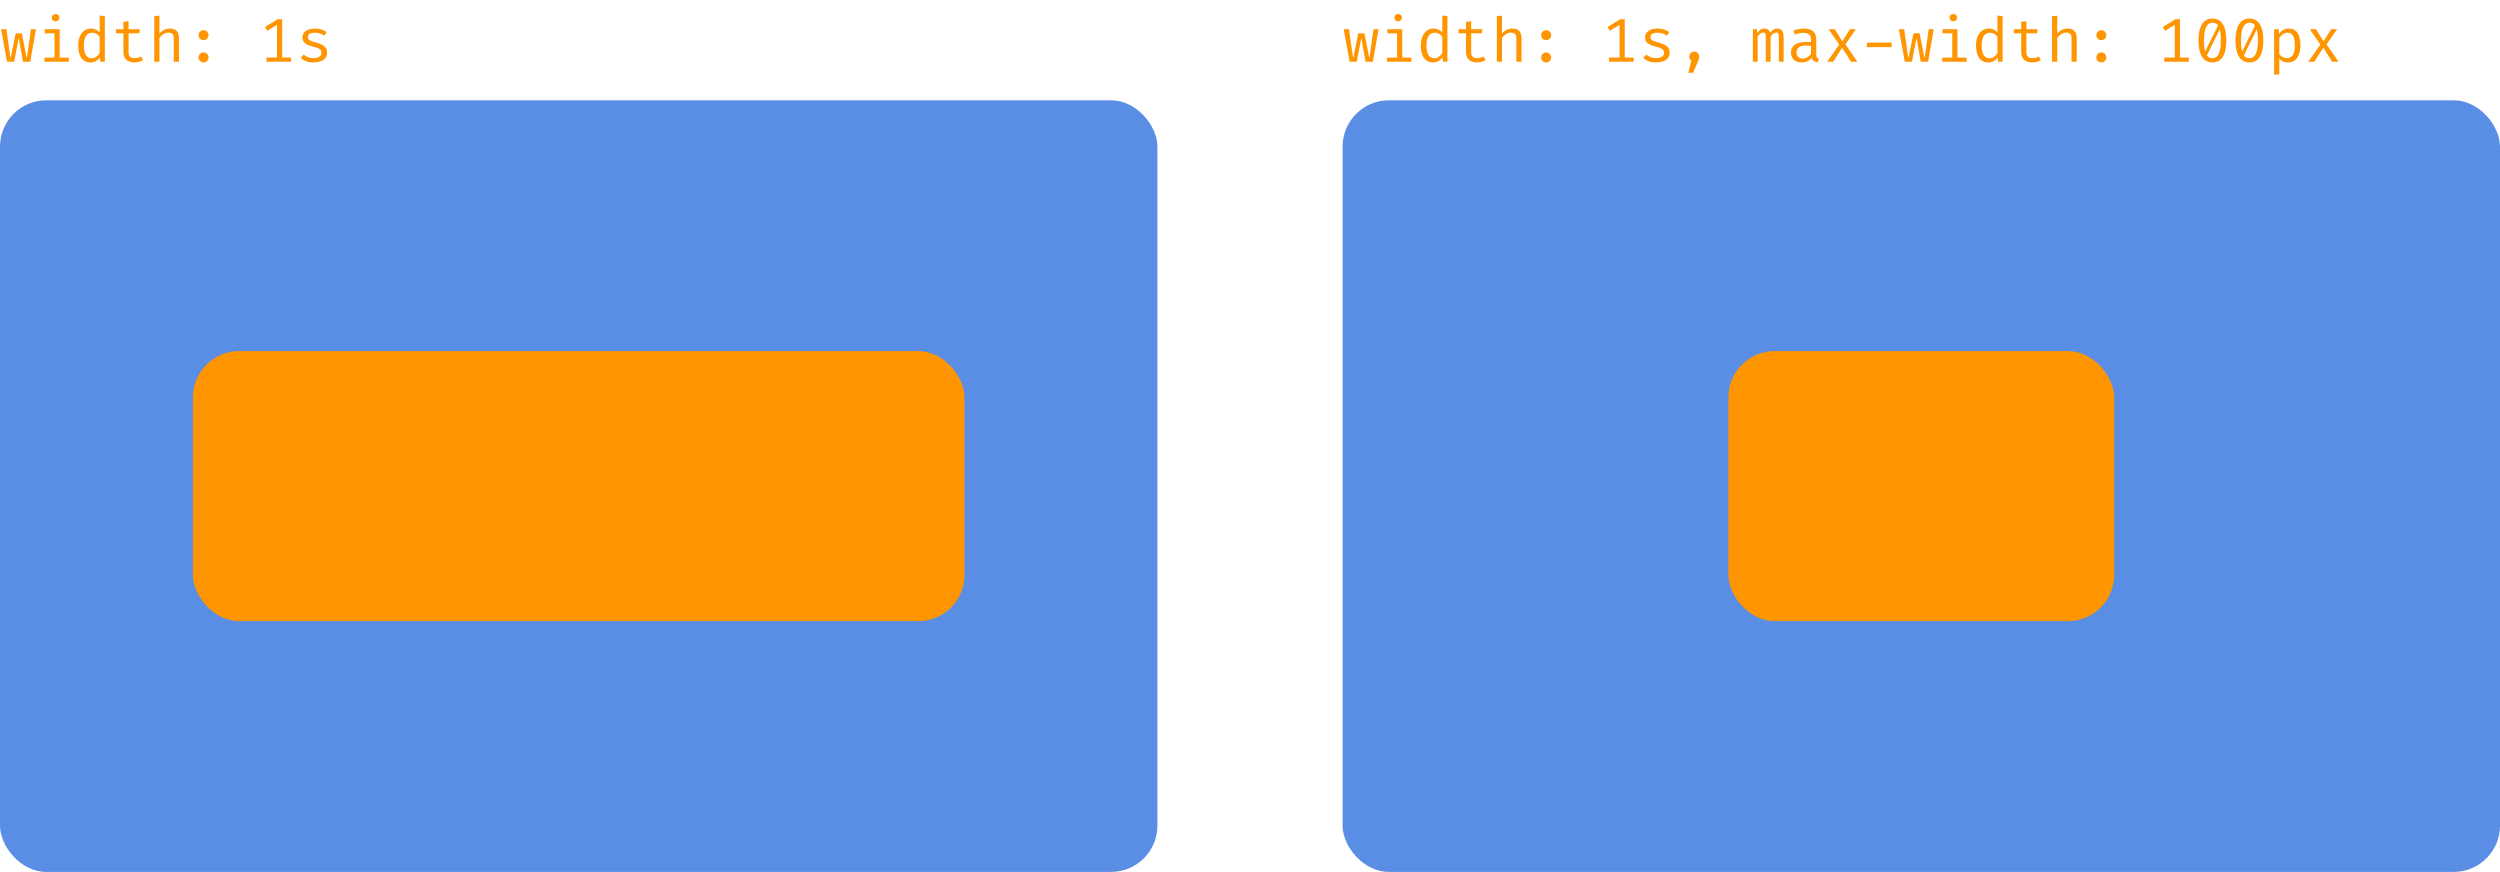
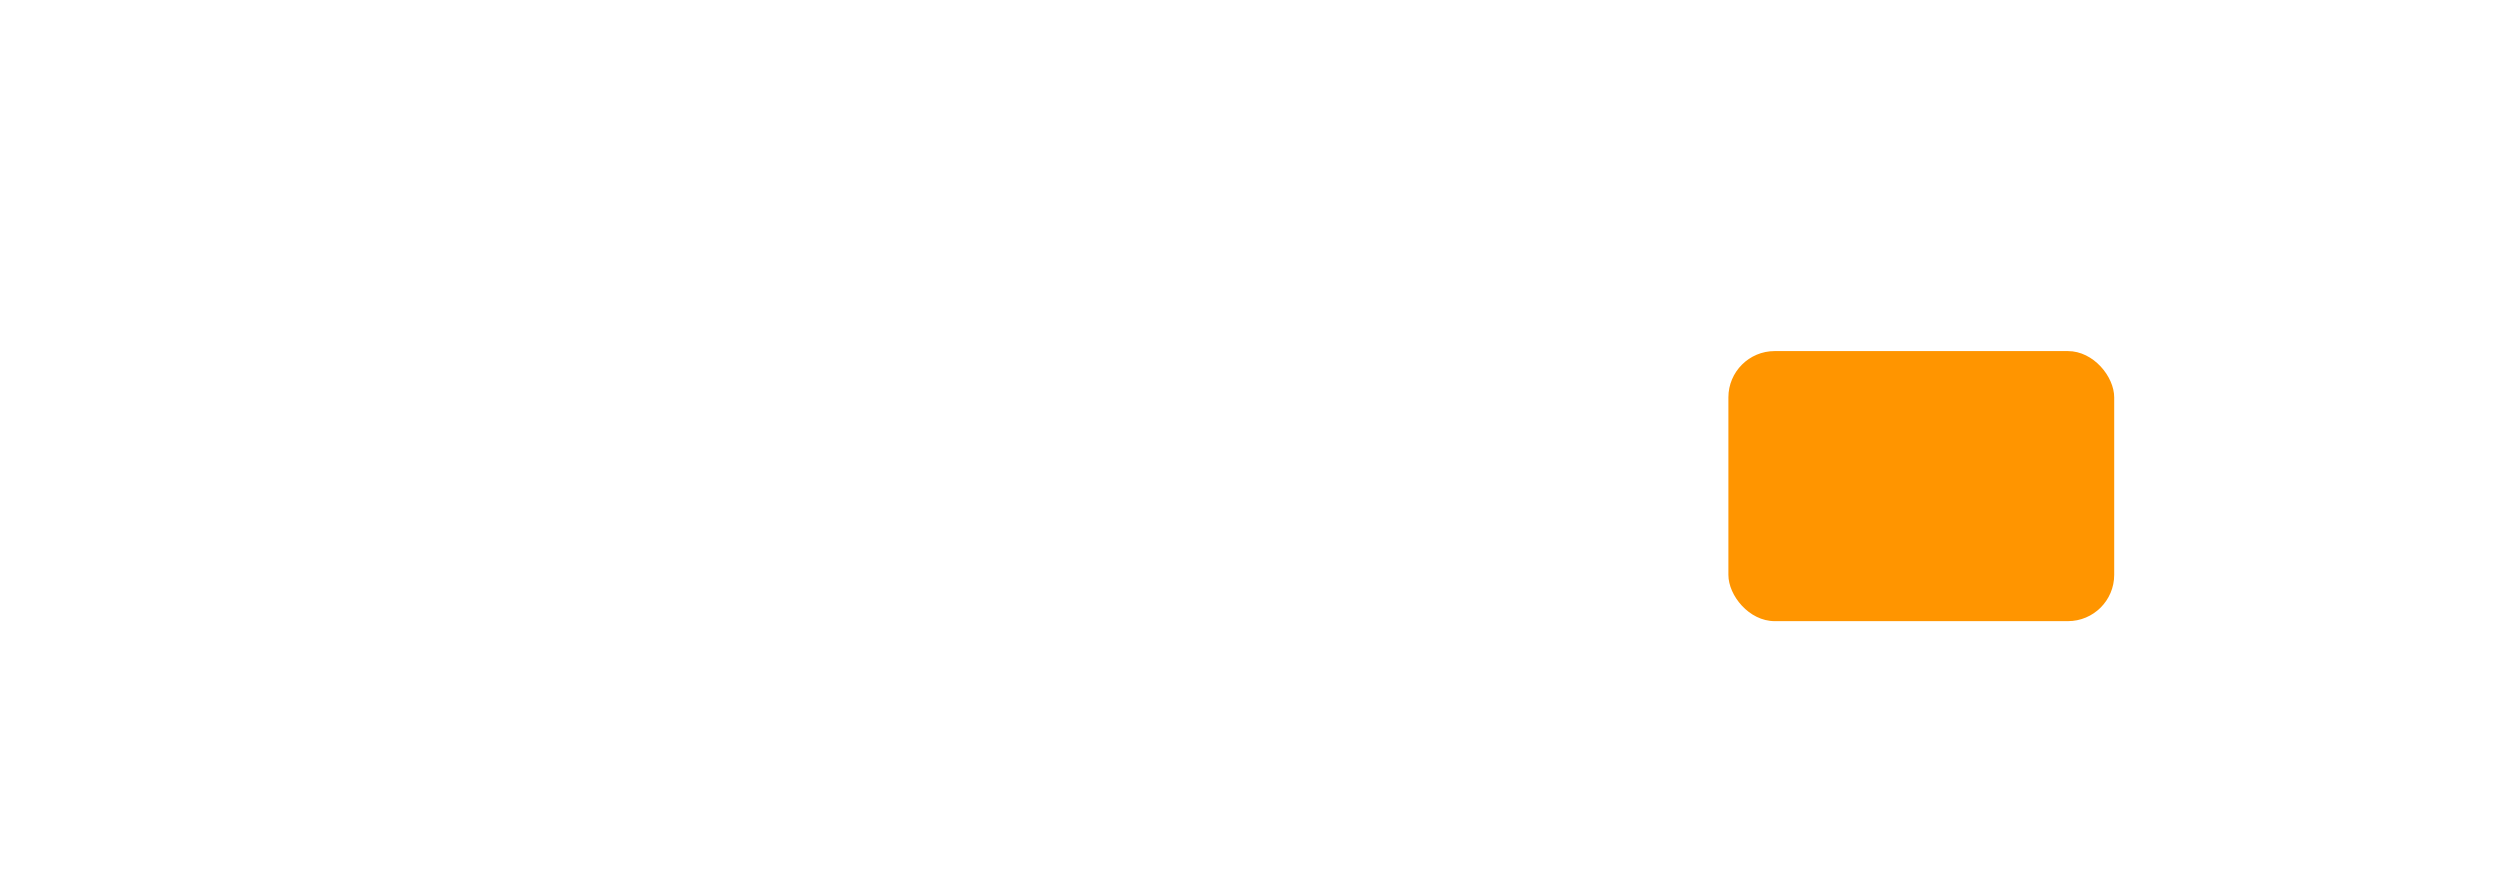
<svg xmlns="http://www.w3.org/2000/svg" width="648" height="226" viewBox="0 0 648 226" fill="none">
-   <rect y="26" width="300" height="200" rx="12" fill="#5A8EE5" />
-   <rect x="50" y="91" width="200" height="70" rx="12" fill="#FF9500" />
-   <path d="M7.848 16H5.944L4.856 9.816L3.672 16H1.816L0.28 7.576H1.656L2.728 15.168L4.072 8.648H5.664L6.936 15.168L8.008 7.576H9.32L7.848 16ZM15.466 7.576V14.936H17.842V16H11.522V14.936H14.122V8.64H11.602V7.576H15.466ZM14.394 3.632C14.692 3.632 14.93 3.723 15.106 3.904C15.287 4.085 15.378 4.307 15.378 4.568C15.378 4.84 15.287 5.069 15.106 5.256C14.93 5.437 14.692 5.528 14.394 5.528C14.111 5.528 13.879 5.437 13.698 5.256C13.516 5.069 13.426 4.84 13.426 4.568C13.426 4.307 13.516 4.085 13.698 3.904C13.879 3.723 14.111 3.632 14.394 3.632ZM25.835 4.016L27.18 4.184V16H26.003L25.875 14.888C25.561 15.336 25.198 15.664 24.788 15.872C24.382 16.08 23.948 16.184 23.483 16.184C22.753 16.184 22.15 16 21.675 15.632C21.201 15.264 20.849 14.752 20.619 14.096C20.39 13.435 20.276 12.669 20.276 11.8C20.276 10.957 20.406 10.205 20.668 9.544C20.929 8.877 21.305 8.355 21.796 7.976C22.291 7.592 22.886 7.4 23.579 7.4C24.065 7.4 24.491 7.485 24.86 7.656C25.227 7.821 25.553 8.067 25.835 8.392V4.016ZM23.931 8.48C23.227 8.48 22.686 8.755 22.308 9.304C21.929 9.853 21.739 10.685 21.739 11.8C21.739 12.525 21.817 13.133 21.971 13.624C22.126 14.115 22.353 14.483 22.651 14.728C22.956 14.973 23.326 15.096 23.764 15.096C24.244 15.096 24.651 14.96 24.988 14.688C25.329 14.416 25.611 14.109 25.835 13.768V9.56C25.606 9.219 25.329 8.955 25.003 8.768C24.678 8.576 24.321 8.48 23.931 8.48ZM37.077 15.576C36.789 15.768 36.44 15.917 36.029 16.024C35.619 16.131 35.216 16.184 34.821 16.184C33.915 16.184 33.216 15.947 32.725 15.472C32.235 14.997 31.989 14.387 31.989 13.64V8.616H30.053V7.576H31.989V5.664L33.333 5.504V7.576H36.245L36.085 8.616H33.333V13.624C33.333 14.093 33.456 14.451 33.701 14.696C33.952 14.941 34.365 15.064 34.941 15.064C35.256 15.064 35.547 15.027 35.813 14.952C36.08 14.877 36.328 14.781 36.557 14.664L37.077 15.576ZM41.327 4.056V8.728C41.658 8.285 42.063 7.955 42.543 7.736C43.028 7.512 43.519 7.4 44.015 7.4C44.836 7.4 45.436 7.619 45.815 8.056C46.194 8.493 46.383 9.101 46.383 9.88V16H45.039V9.912C45.039 9.405 44.922 9.037 44.687 8.808C44.452 8.573 44.084 8.456 43.583 8.456C43.263 8.456 42.959 8.528 42.671 8.672C42.383 8.816 42.124 8.995 41.895 9.208C41.666 9.421 41.476 9.64 41.327 9.864V16H39.983V4.2L41.327 4.056ZM51.465 14.88C51.465 14.533 51.587 14.232 51.833 13.976C52.083 13.72 52.39 13.592 52.753 13.592C53.126 13.592 53.435 13.72 53.681 13.976C53.931 14.232 54.057 14.533 54.057 14.88C54.057 15.243 53.931 15.552 53.681 15.808C53.435 16.059 53.126 16.184 52.753 16.184C52.39 16.184 52.083 16.059 51.833 15.808C51.587 15.552 51.465 15.243 51.465 14.88ZM51.465 9.112C51.465 8.867 51.521 8.648 51.633 8.456C51.745 8.264 51.899 8.112 52.097 8C52.294 7.883 52.513 7.824 52.753 7.824C53.126 7.824 53.435 7.949 53.681 8.2C53.931 8.451 54.057 8.755 54.057 9.112C54.057 9.464 53.931 9.771 53.681 10.032C53.435 10.288 53.126 10.416 52.753 10.416C52.39 10.416 52.083 10.288 51.833 10.032C51.587 9.771 51.465 9.464 51.465 9.112ZM73.132 4.984V15.68H71.788V6.44L69.26 7.976L68.676 7.016L71.956 4.984H73.132ZM75.436 14.904V16H69.076V14.904H75.436ZM81.222 15.072C81.867 15.072 82.377 14.952 82.75 14.712C83.129 14.467 83.318 14.141 83.318 13.736C83.318 13.48 83.27 13.259 83.174 13.072C83.083 12.885 82.894 12.717 82.606 12.568C82.318 12.419 81.875 12.269 81.278 12.12C80.697 11.976 80.19 11.811 79.758 11.624C79.331 11.432 78.998 11.184 78.758 10.88C78.523 10.576 78.406 10.181 78.406 9.696C78.406 9.221 78.539 8.813 78.806 8.472C79.078 8.125 79.454 7.861 79.934 7.68C80.414 7.493 80.971 7.4 81.606 7.4C82.283 7.4 82.873 7.491 83.374 7.672C83.881 7.848 84.31 8.067 84.662 8.328L84.07 9.24C83.75 9.021 83.398 8.843 83.014 8.704C82.63 8.56 82.166 8.488 81.622 8.488C80.961 8.488 80.491 8.592 80.214 8.8C79.937 9.003 79.798 9.267 79.798 9.592C79.798 9.837 79.865 10.043 79.998 10.208C80.137 10.368 80.369 10.515 80.694 10.648C81.019 10.776 81.467 10.917 82.038 11.072C82.587 11.216 83.065 11.389 83.47 11.592C83.881 11.795 84.201 12.061 84.43 12.392C84.659 12.723 84.774 13.149 84.774 13.672C84.774 14.269 84.603 14.755 84.262 15.128C83.921 15.496 83.478 15.765 82.934 15.936C82.395 16.101 81.825 16.184 81.222 16.184C80.459 16.184 79.809 16.075 79.27 15.856C78.737 15.632 78.289 15.363 77.926 15.048L78.694 14.16C79.025 14.432 79.403 14.653 79.83 14.824C80.262 14.989 80.726 15.072 81.222 15.072Z" fill="#FF9500" />
-   <rect x="348" y="26" width="300" height="200" rx="12" fill="#5A8EE5" />
  <rect x="448" y="91" width="100" height="70" rx="12" fill="#FF9500" />
-   <path d="M355.848 16H353.944L352.856 9.816L351.672 16H349.816L348.28 7.576H349.656L350.728 15.168L352.072 8.648H353.664L354.936 15.168L356.008 7.576H357.32L355.848 16ZM363.466 7.576V14.936H365.842V16H359.522V14.936H362.122V8.64H359.602V7.576H363.466ZM362.394 3.632C362.692 3.632 362.93 3.723 363.106 3.904C363.287 4.085 363.378 4.307 363.378 4.568C363.378 4.84 363.287 5.069 363.106 5.256C362.93 5.437 362.692 5.528 362.394 5.528C362.111 5.528 361.879 5.437 361.698 5.256C361.516 5.069 361.426 4.84 361.426 4.568C361.426 4.307 361.516 4.085 361.698 3.904C361.879 3.723 362.111 3.632 362.394 3.632ZM373.836 4.016L375.18 4.184V16H374.004L373.876 14.888C373.561 15.336 373.198 15.664 372.788 15.872C372.382 16.08 371.948 16.184 371.484 16.184C370.753 16.184 370.15 16 369.676 15.632C369.201 15.264 368.849 14.752 368.62 14.096C368.39 13.435 368.276 12.669 368.276 11.8C368.276 10.957 368.406 10.205 368.668 9.544C368.929 8.877 369.305 8.355 369.796 7.976C370.292 7.592 370.886 7.4 371.58 7.4C372.065 7.4 372.492 7.485 372.86 7.656C373.228 7.821 373.553 8.067 373.836 8.392V4.016ZM371.932 8.48C371.228 8.48 370.686 8.755 370.308 9.304C369.929 9.853 369.74 10.685 369.74 11.8C369.74 12.525 369.817 13.133 369.972 13.624C370.126 14.115 370.353 14.483 370.652 14.728C370.956 14.973 371.326 15.096 371.764 15.096C372.244 15.096 372.652 14.96 372.988 14.688C373.329 14.416 373.612 14.109 373.836 13.768V9.56C373.606 9.219 373.329 8.955 373.004 8.768C372.678 8.576 372.321 8.48 371.932 8.48ZM385.077 15.576C384.789 15.768 384.44 15.917 384.029 16.024C383.619 16.131 383.216 16.184 382.821 16.184C381.915 16.184 381.216 15.947 380.725 15.472C380.235 14.997 379.989 14.387 379.989 13.64V8.616H378.053V7.576H379.989V5.664L381.333 5.504V7.576H384.245L384.085 8.616H381.333V13.624C381.333 14.093 381.456 14.451 381.701 14.696C381.952 14.941 382.365 15.064 382.941 15.064C383.256 15.064 383.547 15.027 383.813 14.952C384.08 14.877 384.328 14.781 384.557 14.664L385.077 15.576ZM389.327 4.056V8.728C389.658 8.285 390.063 7.955 390.543 7.736C391.028 7.512 391.519 7.4 392.015 7.4C392.836 7.4 393.436 7.619 393.815 8.056C394.194 8.493 394.383 9.101 394.383 9.88V16H393.039V9.912C393.039 9.405 392.922 9.037 392.687 8.808C392.452 8.573 392.084 8.456 391.583 8.456C391.263 8.456 390.959 8.528 390.671 8.672C390.383 8.816 390.124 8.995 389.895 9.208C389.666 9.421 389.476 9.64 389.327 9.864V16H387.983V4.2L389.327 4.056ZM399.465 14.88C399.465 14.533 399.587 14.232 399.833 13.976C400.083 13.72 400.39 13.592 400.753 13.592C401.126 13.592 401.435 13.72 401.681 13.976C401.931 14.232 402.057 14.533 402.057 14.88C402.057 15.243 401.931 15.552 401.681 15.808C401.435 16.059 401.126 16.184 400.753 16.184C400.39 16.184 400.083 16.059 399.833 15.808C399.587 15.552 399.465 15.243 399.465 14.88ZM399.465 9.112C399.465 8.867 399.521 8.648 399.633 8.456C399.745 8.264 399.899 8.112 400.097 8C400.294 7.883 400.513 7.824 400.753 7.824C401.126 7.824 401.435 7.949 401.681 8.2C401.931 8.451 402.057 8.755 402.057 9.112C402.057 9.464 401.931 9.771 401.681 10.032C401.435 10.288 401.126 10.416 400.753 10.416C400.39 10.416 400.083 10.288 399.833 10.032C399.587 9.771 399.465 9.464 399.465 9.112ZM421.132 4.984V15.68H419.788V6.44L417.26 7.976L416.676 7.016L419.956 4.984H421.132ZM423.436 14.904V16H417.076V14.904H423.436ZM429.222 15.072C429.867 15.072 430.377 14.952 430.75 14.712C431.129 14.467 431.318 14.141 431.318 13.736C431.318 13.48 431.27 13.259 431.174 13.072C431.083 12.885 430.894 12.717 430.606 12.568C430.318 12.419 429.875 12.269 429.278 12.12C428.697 11.976 428.19 11.811 427.758 11.624C427.331 11.432 426.998 11.184 426.758 10.88C426.523 10.576 426.406 10.181 426.406 9.696C426.406 9.221 426.539 8.813 426.806 8.472C427.078 8.125 427.454 7.861 427.934 7.68C428.414 7.493 428.971 7.4 429.606 7.4C430.283 7.4 430.873 7.491 431.374 7.672C431.881 7.848 432.31 8.067 432.662 8.328L432.07 9.24C431.75 9.021 431.398 8.843 431.014 8.704C430.63 8.56 430.166 8.488 429.622 8.488C428.961 8.488 428.491 8.592 428.214 8.8C427.937 9.003 427.798 9.267 427.798 9.592C427.798 9.837 427.865 10.043 427.998 10.208C428.137 10.368 428.369 10.515 428.694 10.648C429.019 10.776 429.467 10.917 430.038 11.072C430.587 11.216 431.065 11.389 431.47 11.592C431.881 11.795 432.201 12.061 432.43 12.392C432.659 12.723 432.774 13.149 432.774 13.672C432.774 14.269 432.603 14.755 432.262 15.128C431.921 15.496 431.478 15.765 430.934 15.936C430.395 16.101 429.825 16.184 429.222 16.184C428.459 16.184 427.809 16.075 427.27 15.856C426.737 15.632 426.289 15.363 425.926 15.048L426.694 14.16C427.025 14.432 427.403 14.653 427.83 14.824C428.262 14.989 428.726 15.072 429.222 15.072ZM439.144 13.368C439.512 13.368 439.818 13.493 440.064 13.744C440.314 13.995 440.44 14.296 440.44 14.648C440.44 14.84 440.416 15.035 440.368 15.232C440.325 15.429 440.245 15.653 440.128 15.904L438.832 18.872H437.616L438.384 15.712C438.224 15.595 438.096 15.443 438 15.256C437.909 15.064 437.864 14.861 437.864 14.648C437.864 14.291 437.986 13.989 438.232 13.744C438.477 13.493 438.781 13.368 439.144 13.368ZM460.691 7.4C460.963 7.4 461.222 7.459 461.467 7.576C461.718 7.693 461.923 7.92 462.083 8.256C462.243 8.592 462.323 9.083 462.323 9.728V16H461.075V9.944C461.075 9.416 461.043 9.035 460.979 8.8C460.915 8.565 460.731 8.448 460.427 8.448C460.177 8.448 459.926 8.528 459.675 8.688C459.43 8.843 459.19 9.099 458.955 9.456V16H457.699V9.944C457.699 9.416 457.667 9.035 457.603 8.8C457.539 8.565 457.355 8.448 457.051 8.448C456.79 8.448 456.537 8.528 456.291 8.688C456.051 8.843 455.814 9.099 455.579 9.456V16H454.339V7.576H455.395L455.475 8.552C455.705 8.227 455.961 7.955 456.243 7.736C456.531 7.512 456.886 7.4 457.307 7.4C457.627 7.4 457.929 7.477 458.211 7.632C458.494 7.781 458.702 8.075 458.835 8.512C459.065 8.181 459.323 7.915 459.611 7.712C459.899 7.504 460.259 7.4 460.691 7.4ZM470.765 14.16C470.765 14.496 470.821 14.741 470.933 14.896C471.045 15.051 471.218 15.165 471.453 15.24L471.125 16.184C470.762 16.136 470.445 16.021 470.173 15.84C469.901 15.653 469.704 15.373 469.581 15C469.277 15.389 468.898 15.685 468.445 15.888C467.992 16.085 467.49 16.184 466.941 16.184C466.098 16.184 465.434 15.947 464.949 15.472C464.464 14.997 464.221 14.368 464.221 13.584C464.221 12.715 464.56 12.048 465.237 11.584C465.914 11.12 466.893 10.888 468.173 10.888H469.413V10.184C469.413 9.576 469.234 9.147 468.877 8.896C468.525 8.64 468.034 8.512 467.405 8.512C467.128 8.512 466.802 8.547 466.429 8.616C466.056 8.68 465.65 8.789 465.213 8.944L464.861 7.928C465.378 7.736 465.864 7.6 466.317 7.52C466.77 7.44 467.202 7.4 467.613 7.4C468.664 7.4 469.45 7.645 469.973 8.136C470.501 8.621 470.765 9.283 470.765 10.12V14.16ZM467.285 15.16C467.701 15.16 468.098 15.056 468.477 14.848C468.856 14.635 469.168 14.341 469.413 13.968V11.8H468.197C467.269 11.8 466.613 11.96 466.229 12.28C465.85 12.6 465.661 13.029 465.661 13.568C465.661 14.091 465.794 14.488 466.061 14.76C466.333 15.027 466.741 15.16 467.285 15.16ZM475.143 16H473.607L476.719 11.552L473.991 7.576H475.583L477.535 10.712L479.511 7.576H481.047L478.327 11.496L481.431 16H479.783L477.479 12.384L475.143 16ZM483.905 12.216V11.048H490.321V12.216H483.905ZM499.754 16H497.85L496.762 9.816L495.578 16H493.722L492.186 7.576H493.562L494.634 15.168L495.978 8.648H497.57L498.842 15.168L499.914 7.576H501.226L499.754 16ZM507.372 7.576V14.936H509.748V16H503.428V14.936H506.028V8.64H503.508V7.576H507.372ZM506.3 3.632C506.599 3.632 506.836 3.723 507.012 3.904C507.193 4.085 507.284 4.307 507.284 4.568C507.284 4.84 507.193 5.069 507.012 5.256C506.836 5.437 506.599 5.528 506.3 5.528C506.017 5.528 505.785 5.437 505.604 5.256C505.423 5.069 505.332 4.84 505.332 4.568C505.332 4.307 505.423 4.085 505.604 3.904C505.785 3.723 506.017 3.632 506.3 3.632ZM517.742 4.016L519.086 4.184V16H517.91L517.782 14.888C517.467 15.336 517.104 15.664 516.694 15.872C516.288 16.08 515.854 16.184 515.39 16.184C514.659 16.184 514.056 16 513.582 15.632C513.107 15.264 512.755 14.752 512.526 14.096C512.296 13.435 512.182 12.669 512.182 11.8C512.182 10.957 512.312 10.205 512.574 9.544C512.835 8.877 513.211 8.355 513.702 7.976C514.198 7.592 514.792 7.4 515.486 7.4C515.971 7.4 516.398 7.485 516.766 7.656C517.134 7.821 517.459 8.067 517.742 8.392V4.016ZM515.838 8.48C515.134 8.48 514.592 8.755 514.214 9.304C513.835 9.853 513.646 10.685 513.646 11.8C513.646 12.525 513.723 13.133 513.878 13.624C514.032 14.115 514.259 14.483 514.558 14.728C514.862 14.973 515.232 15.096 515.67 15.096C516.15 15.096 516.558 14.96 516.894 14.688C517.235 14.416 517.518 14.109 517.742 13.768V9.56C517.512 9.219 517.235 8.955 516.91 8.768C516.584 8.576 516.227 8.48 515.838 8.48ZM528.984 15.576C528.696 15.768 528.346 15.917 527.936 16.024C527.525 16.131 527.122 16.184 526.728 16.184C525.821 16.184 525.122 15.947 524.632 15.472C524.141 14.997 523.896 14.387 523.896 13.64V8.616H521.96V7.576H523.896V5.664L525.24 5.504V7.576H528.152L527.992 8.616H525.24V13.624C525.24 14.093 525.362 14.451 525.608 14.696C525.858 14.941 526.272 15.064 526.848 15.064C527.162 15.064 527.453 15.027 527.72 14.952C527.986 14.877 528.234 14.781 528.464 14.664L528.984 15.576ZM533.233 4.056V8.728C533.564 8.285 533.969 7.955 534.449 7.736C534.935 7.512 535.425 7.4 535.921 7.4C536.743 7.4 537.343 7.619 537.721 8.056C538.1 8.493 538.289 9.101 538.289 9.88V16H536.945V9.912C536.945 9.405 536.828 9.037 536.593 8.808C536.359 8.573 535.991 8.456 535.489 8.456C535.169 8.456 534.865 8.528 534.577 8.672C534.289 8.816 534.031 8.995 533.801 9.208C533.572 9.421 533.383 9.64 533.233 9.864V16H531.889V4.2L533.233 4.056ZM543.371 14.88C543.371 14.533 543.494 14.232 543.739 13.976C543.99 13.72 544.296 13.592 544.659 13.592C545.032 13.592 545.342 13.72 545.587 13.976C545.838 14.232 545.963 14.533 545.963 14.88C545.963 15.243 545.838 15.552 545.587 15.808C545.342 16.059 545.032 16.184 544.659 16.184C544.296 16.184 543.99 16.059 543.739 15.808C543.494 15.552 543.371 15.243 543.371 14.88ZM543.371 9.112C543.371 8.867 543.427 8.648 543.539 8.456C543.651 8.264 543.806 8.112 544.003 8C544.2 7.883 544.419 7.824 544.659 7.824C545.032 7.824 545.342 7.949 545.587 8.2C545.838 8.451 545.963 8.755 545.963 9.112C545.963 9.464 545.838 9.771 545.587 10.032C545.342 10.288 545.032 10.416 544.659 10.416C544.296 10.416 543.99 10.288 543.739 10.032C543.494 9.771 543.371 9.464 543.371 9.112ZM565.039 4.984V15.68H563.695V6.44L561.167 7.976L560.583 7.016L563.863 4.984H565.039ZM567.343 14.904V16H560.983V14.904H567.343ZM573.456 4.808C574.646 4.808 575.544 5.299 576.152 6.28C576.76 7.261 577.064 8.664 577.064 10.488C577.064 12.317 576.76 13.725 576.152 14.712C575.544 15.693 574.646 16.184 573.456 16.184C572.272 16.184 571.374 15.693 570.76 14.712C570.152 13.725 569.848 12.317 569.848 10.488C569.848 8.664 570.152 7.261 570.76 6.28C571.374 5.299 572.272 4.808 573.456 4.808ZM573.456 5.888C572.779 5.888 572.246 6.248 571.856 6.968C571.467 7.683 571.272 8.856 571.272 10.488C571.272 11.315 571.315 12.021 571.4 12.608C571.486 13.195 571.616 13.672 571.792 14.04C571.974 14.403 572.2 14.669 572.472 14.84C572.75 15.011 573.078 15.096 573.456 15.096C573.915 15.096 574.307 14.939 574.632 14.624C574.963 14.309 575.214 13.813 575.384 13.136C575.56 12.453 575.648 11.571 575.648 10.488C575.648 9.389 575.571 8.501 575.416 7.824C575.267 7.147 575.03 6.656 574.704 6.352C574.384 6.043 573.968 5.888 573.456 5.888ZM575.08 6.28L575.432 7.456L571.928 14.552L571.432 13.616L575.08 6.28ZM583.05 4.808C584.239 4.808 585.138 5.299 585.746 6.28C586.354 7.261 586.658 8.664 586.658 10.488C586.658 12.317 586.354 13.725 585.746 14.712C585.138 15.693 584.239 16.184 583.05 16.184C581.866 16.184 580.967 15.693 580.354 14.712C579.746 13.725 579.442 12.317 579.442 10.488C579.442 8.664 579.746 7.261 580.354 6.28C580.967 5.299 581.866 4.808 583.05 4.808ZM583.05 5.888C582.373 5.888 581.839 6.248 581.45 6.968C581.061 7.683 580.866 8.856 580.866 10.488C580.866 11.315 580.909 12.021 580.994 12.608C581.079 13.195 581.21 13.672 581.386 14.04C581.567 14.403 581.794 14.669 582.066 14.84C582.343 15.011 582.671 15.096 583.05 15.096C583.509 15.096 583.901 14.939 584.226 14.624C584.557 14.309 584.807 13.813 584.978 13.136C585.154 12.453 585.242 11.571 585.242 10.488C585.242 9.389 585.165 8.501 585.01 7.824C584.861 7.147 584.623 6.656 584.298 6.352C583.978 6.043 583.562 5.888 583.05 5.888ZM584.674 6.28L585.026 7.456L581.522 14.552L581.026 13.616L584.674 6.28ZM593.22 7.4C593.966 7.4 594.561 7.581 595.004 7.944C595.452 8.307 595.774 8.819 595.972 9.48C596.169 10.136 596.268 10.904 596.268 11.784C596.268 12.632 596.148 13.389 595.908 14.056C595.673 14.717 595.316 15.237 594.836 15.616C594.356 15.995 593.75 16.184 593.02 16.184C592.097 16.184 591.356 15.859 590.796 15.208V19.224L589.452 19.392V7.576H590.596L590.708 8.752C591.017 8.32 591.385 7.987 591.812 7.752C592.244 7.517 592.713 7.4 593.22 7.4ZM592.9 8.48C592.436 8.48 592.025 8.621 591.668 8.904C591.316 9.181 591.025 9.491 590.796 9.832V14.008C591.014 14.333 591.289 14.592 591.62 14.784C591.956 14.971 592.324 15.064 592.724 15.064C593.422 15.064 593.948 14.797 594.3 14.264C594.652 13.731 594.828 12.901 594.828 11.776C594.828 11.04 594.758 10.429 594.62 9.944C594.481 9.453 594.27 9.088 593.988 8.848C593.705 8.603 593.342 8.48 592.9 8.48ZM599.862 16H598.326L601.438 11.552L598.71 7.576H600.302L602.254 10.712L604.23 7.576H605.766L603.046 11.496L606.15 16H604.502L602.198 12.384L599.862 16Z" fill="#FF9500" />
</svg>